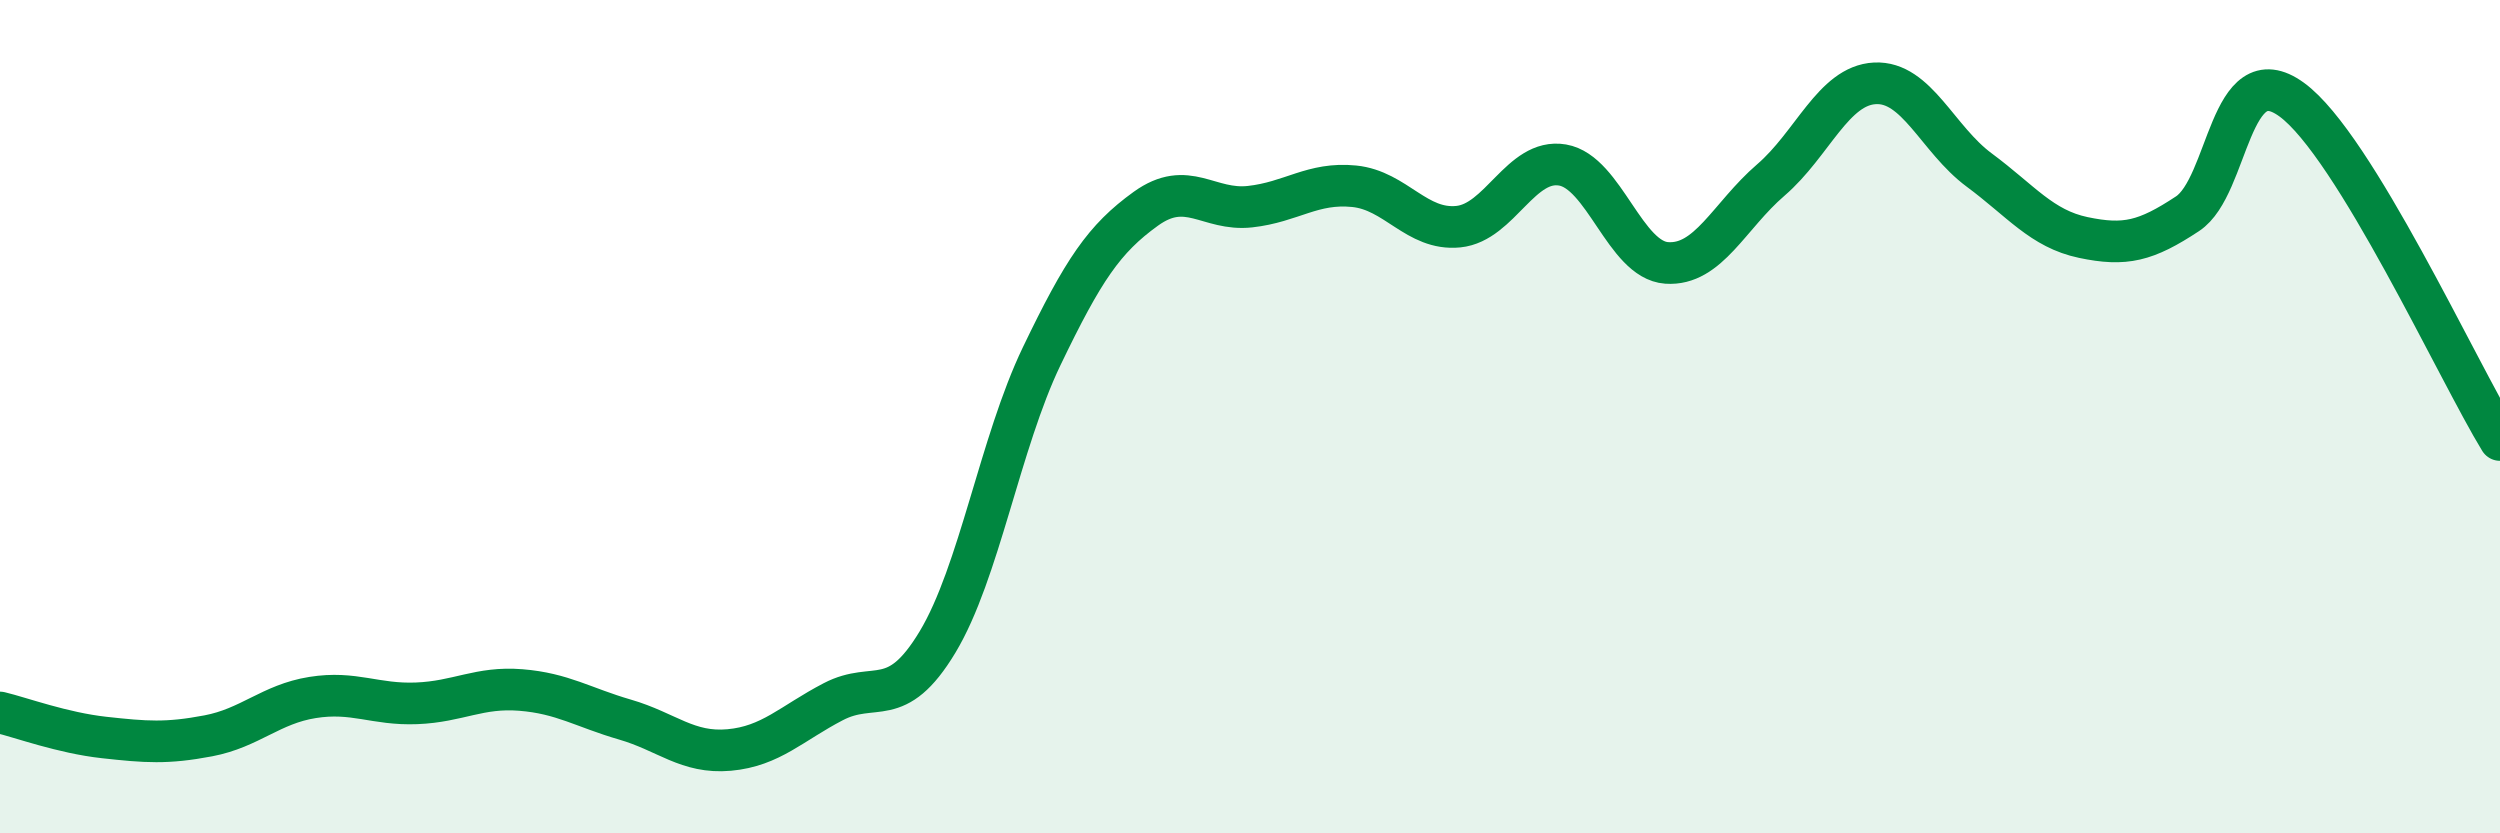
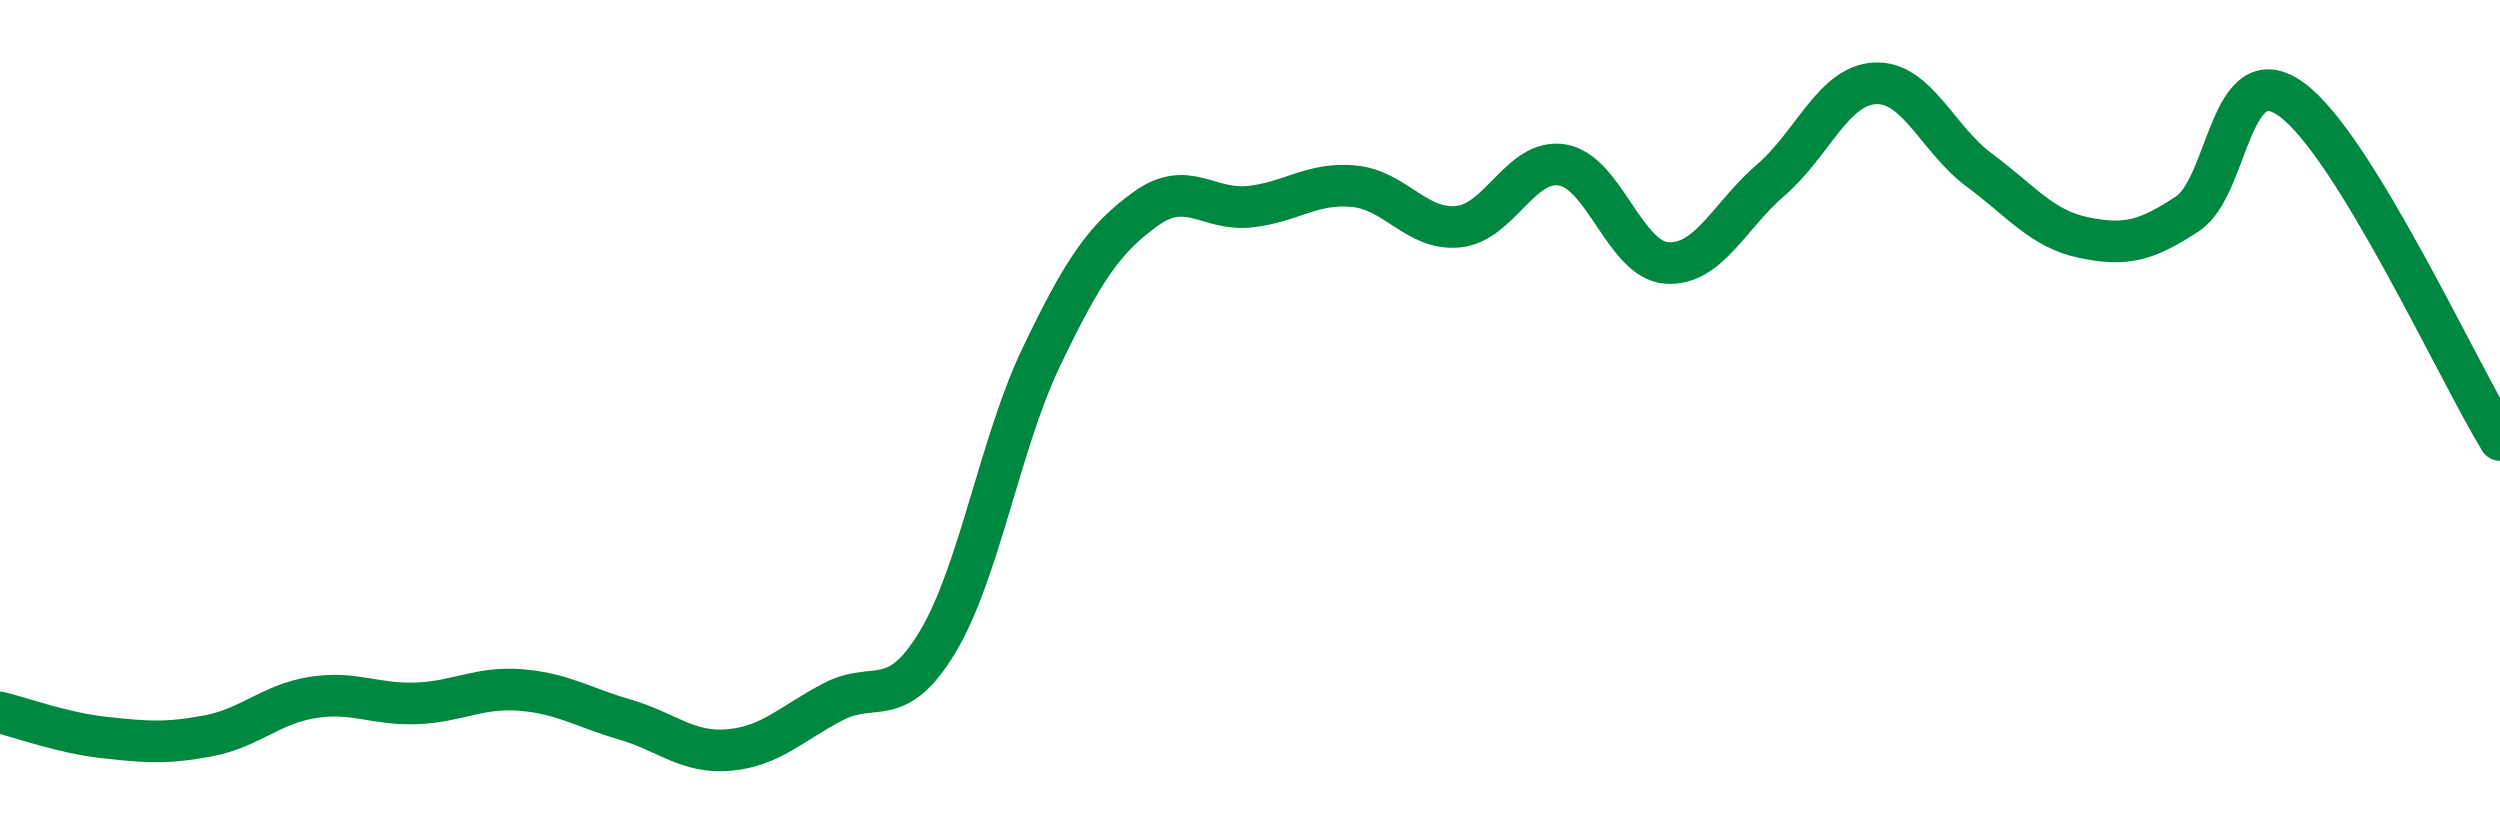
<svg xmlns="http://www.w3.org/2000/svg" width="60" height="20" viewBox="0 0 60 20">
-   <path d="M 0,17.1 C 0.5,17.22 1.5,17.59 2.5,17.7 C 3.5,17.81 4,17.85 5,17.66 C 6,17.47 6.5,16.9 7.5,16.74 C 8.5,16.58 9,16.92 10,16.88 C 11,16.84 11.5,16.48 12.5,16.56 C 13.5,16.64 14,16.98 15,17.27 C 16,17.56 16.5,18.09 17.5,18 C 18.5,17.91 19,17.36 20,16.84 C 21,16.32 21.5,17.07 22.5,15.41 C 23.5,13.75 24,10.63 25,8.55 C 26,6.47 26.5,5.73 27.5,5.01 C 28.5,4.29 29,5.07 30,4.96 C 31,4.85 31.5,4.37 32.5,4.47 C 33.5,4.57 34,5.54 35,5.44 C 36,5.34 36.5,3.79 37.5,3.96 C 38.5,4.13 39,6.24 40,6.31 C 41,6.38 41.5,5.18 42.5,4.32 C 43.5,3.46 44,2.05 45,2 C 46,1.95 46.5,3.34 47.5,4.08 C 48.5,4.82 49,5.49 50,5.7 C 51,5.91 51.5,5.79 52.5,5.13 C 53.5,4.47 53.5,1.3 55,2.39 C 56.5,3.48 59,8.93 60,10.56L60 20L0 20Z" fill="#008740" opacity="0.1" stroke-linecap="round" stroke-linejoin="round" />
  <path d="M 0,17.1 C 0.5,17.22 1.5,17.59 2.5,17.7 C 3.5,17.81 4,17.85 5,17.66 C 6,17.47 6.5,16.9 7.5,16.74 C 8.5,16.58 9,16.92 10,16.88 C 11,16.84 11.5,16.48 12.5,16.56 C 13.5,16.64 14,16.98 15,17.27 C 16,17.56 16.5,18.09 17.5,18 C 18.5,17.91 19,17.36 20,16.84 C 21,16.32 21.5,17.07 22.5,15.41 C 23.5,13.75 24,10.63 25,8.55 C 26,6.47 26.5,5.73 27.5,5.01 C 28.5,4.29 29,5.07 30,4.96 C 31,4.85 31.5,4.37 32.5,4.47 C 33.5,4.57 34,5.54 35,5.44 C 36,5.34 36.5,3.79 37.5,3.96 C 38.5,4.13 39,6.24 40,6.31 C 41,6.38 41.5,5.18 42.5,4.32 C 43.5,3.46 44,2.05 45,2 C 46,1.95 46.5,3.34 47.5,4.08 C 48.5,4.82 49,5.49 50,5.7 C 51,5.91 51.5,5.79 52.5,5.13 C 53.5,4.47 53.5,1.3 55,2.39 C 56.5,3.48 59,8.93 60,10.56" stroke="#008740" stroke-width="1" fill="none" stroke-linecap="round" stroke-linejoin="round" />
</svg>